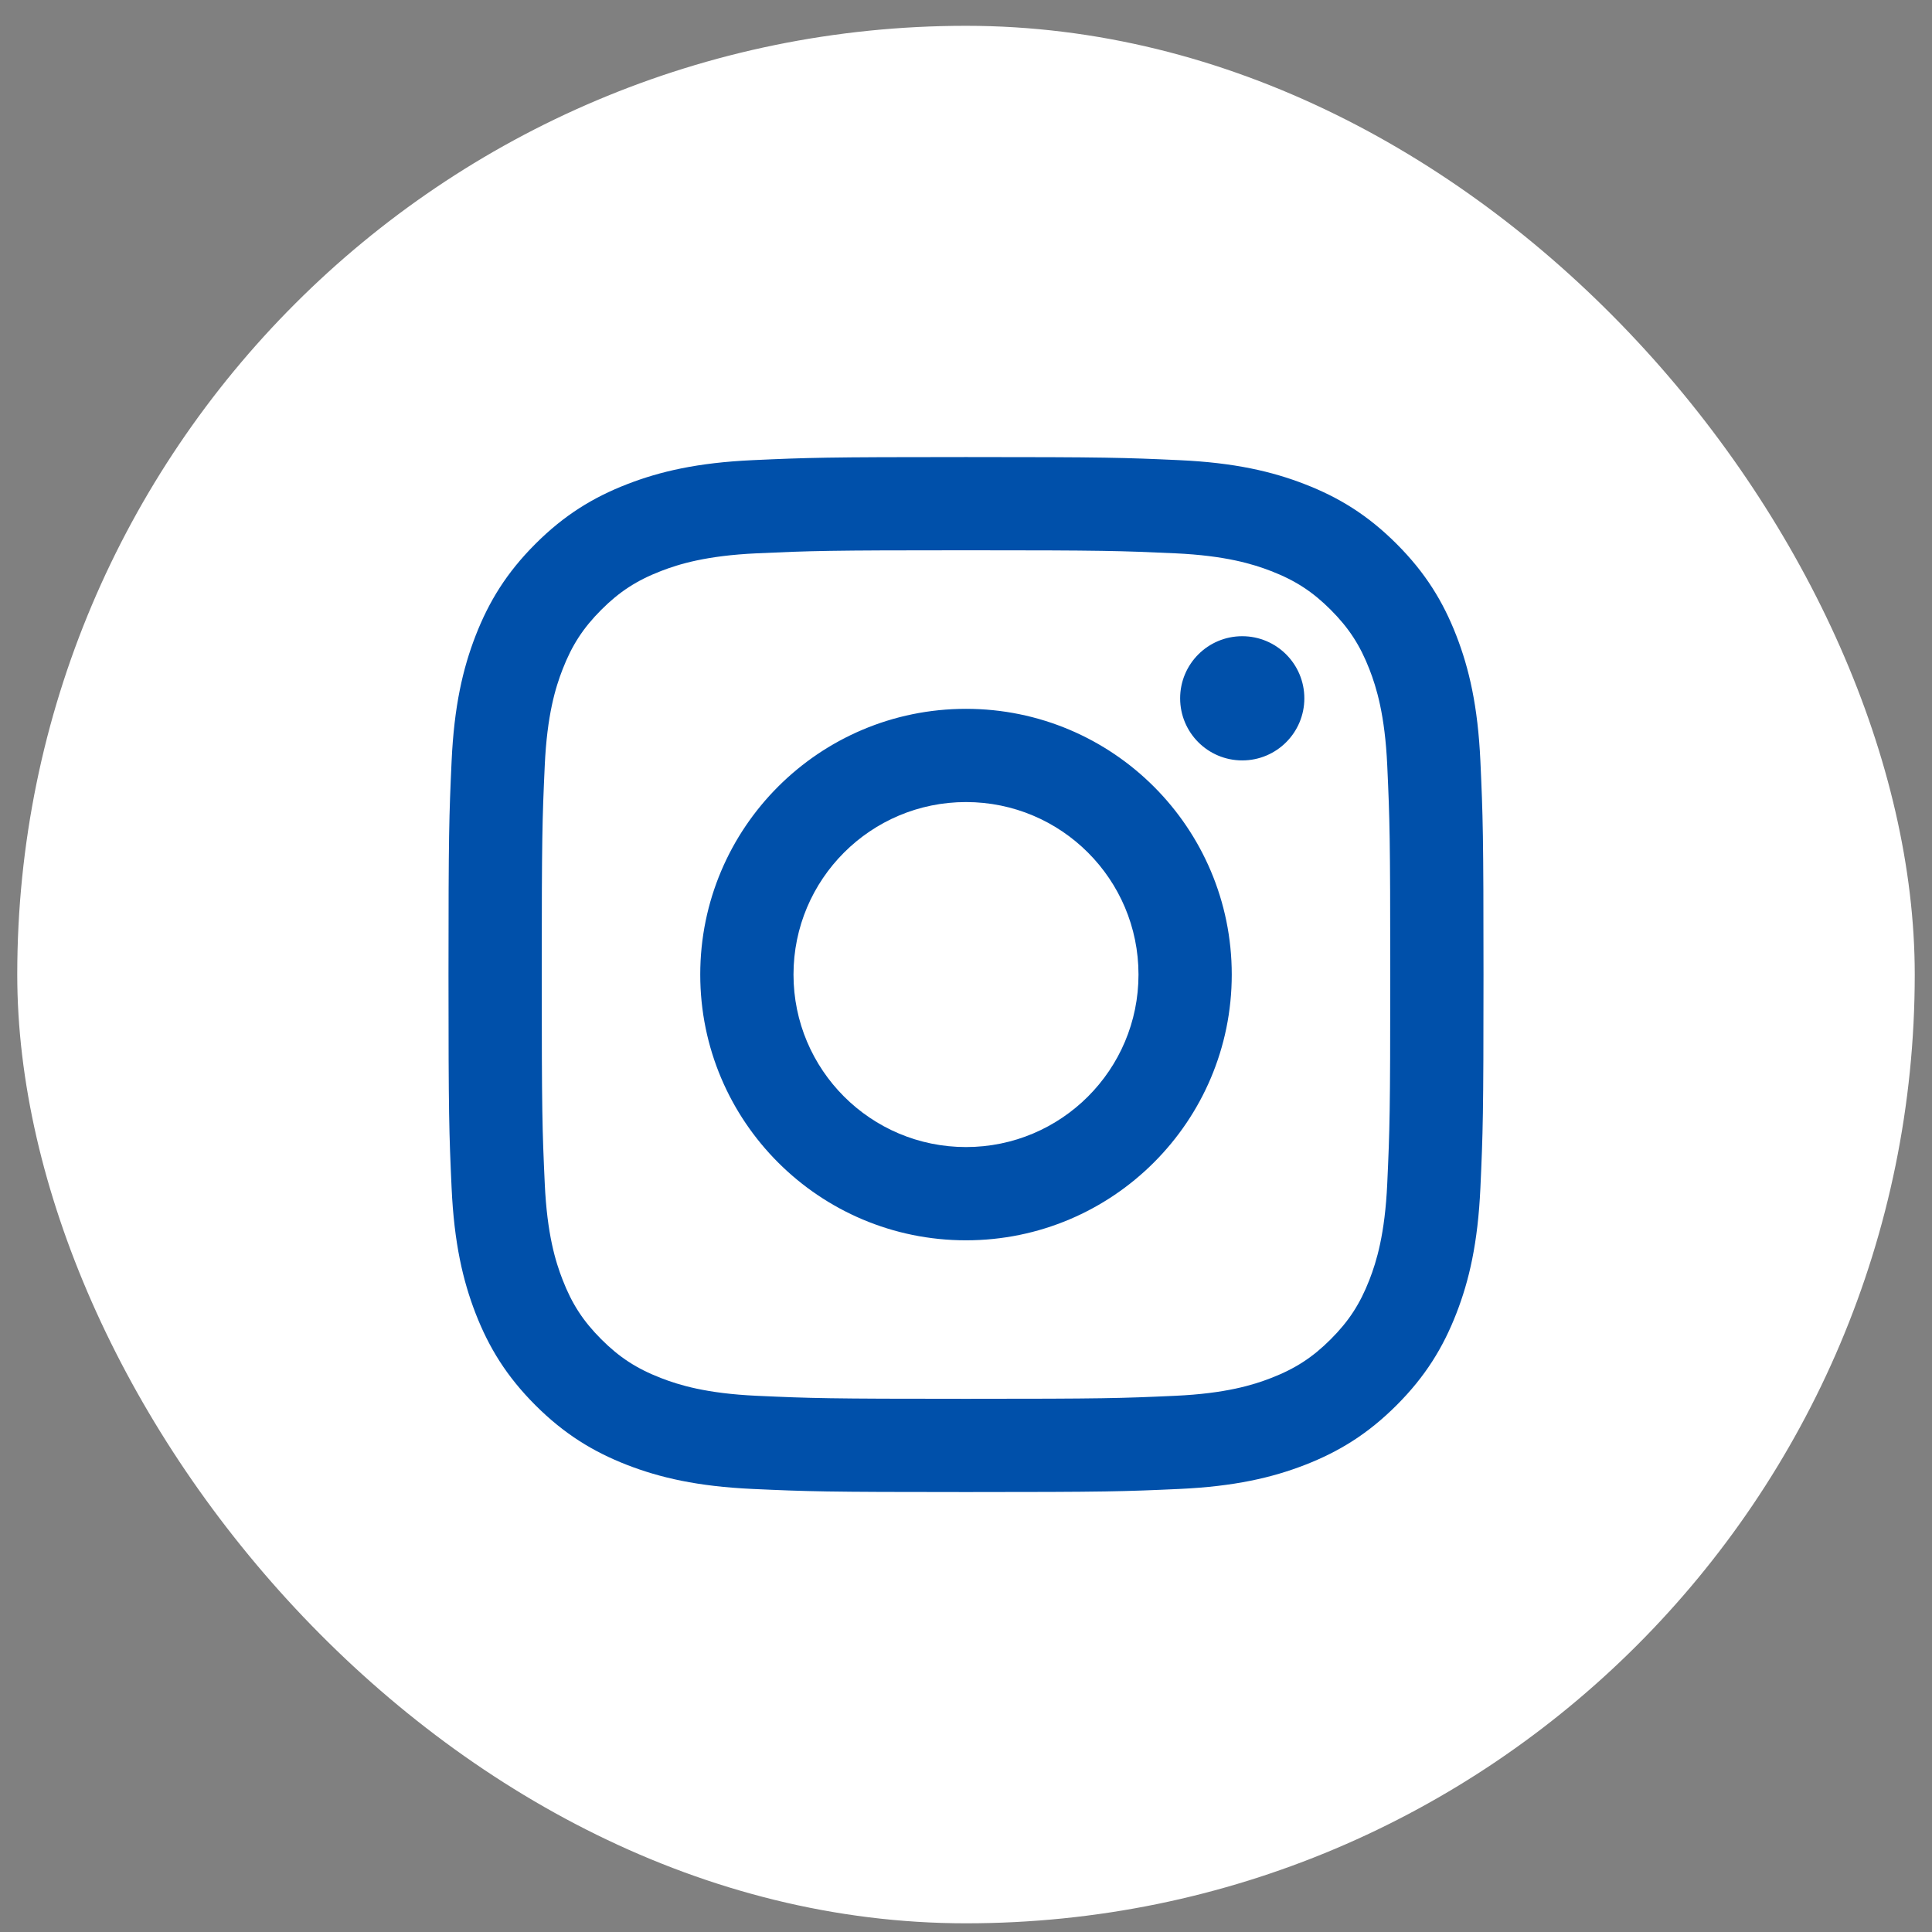
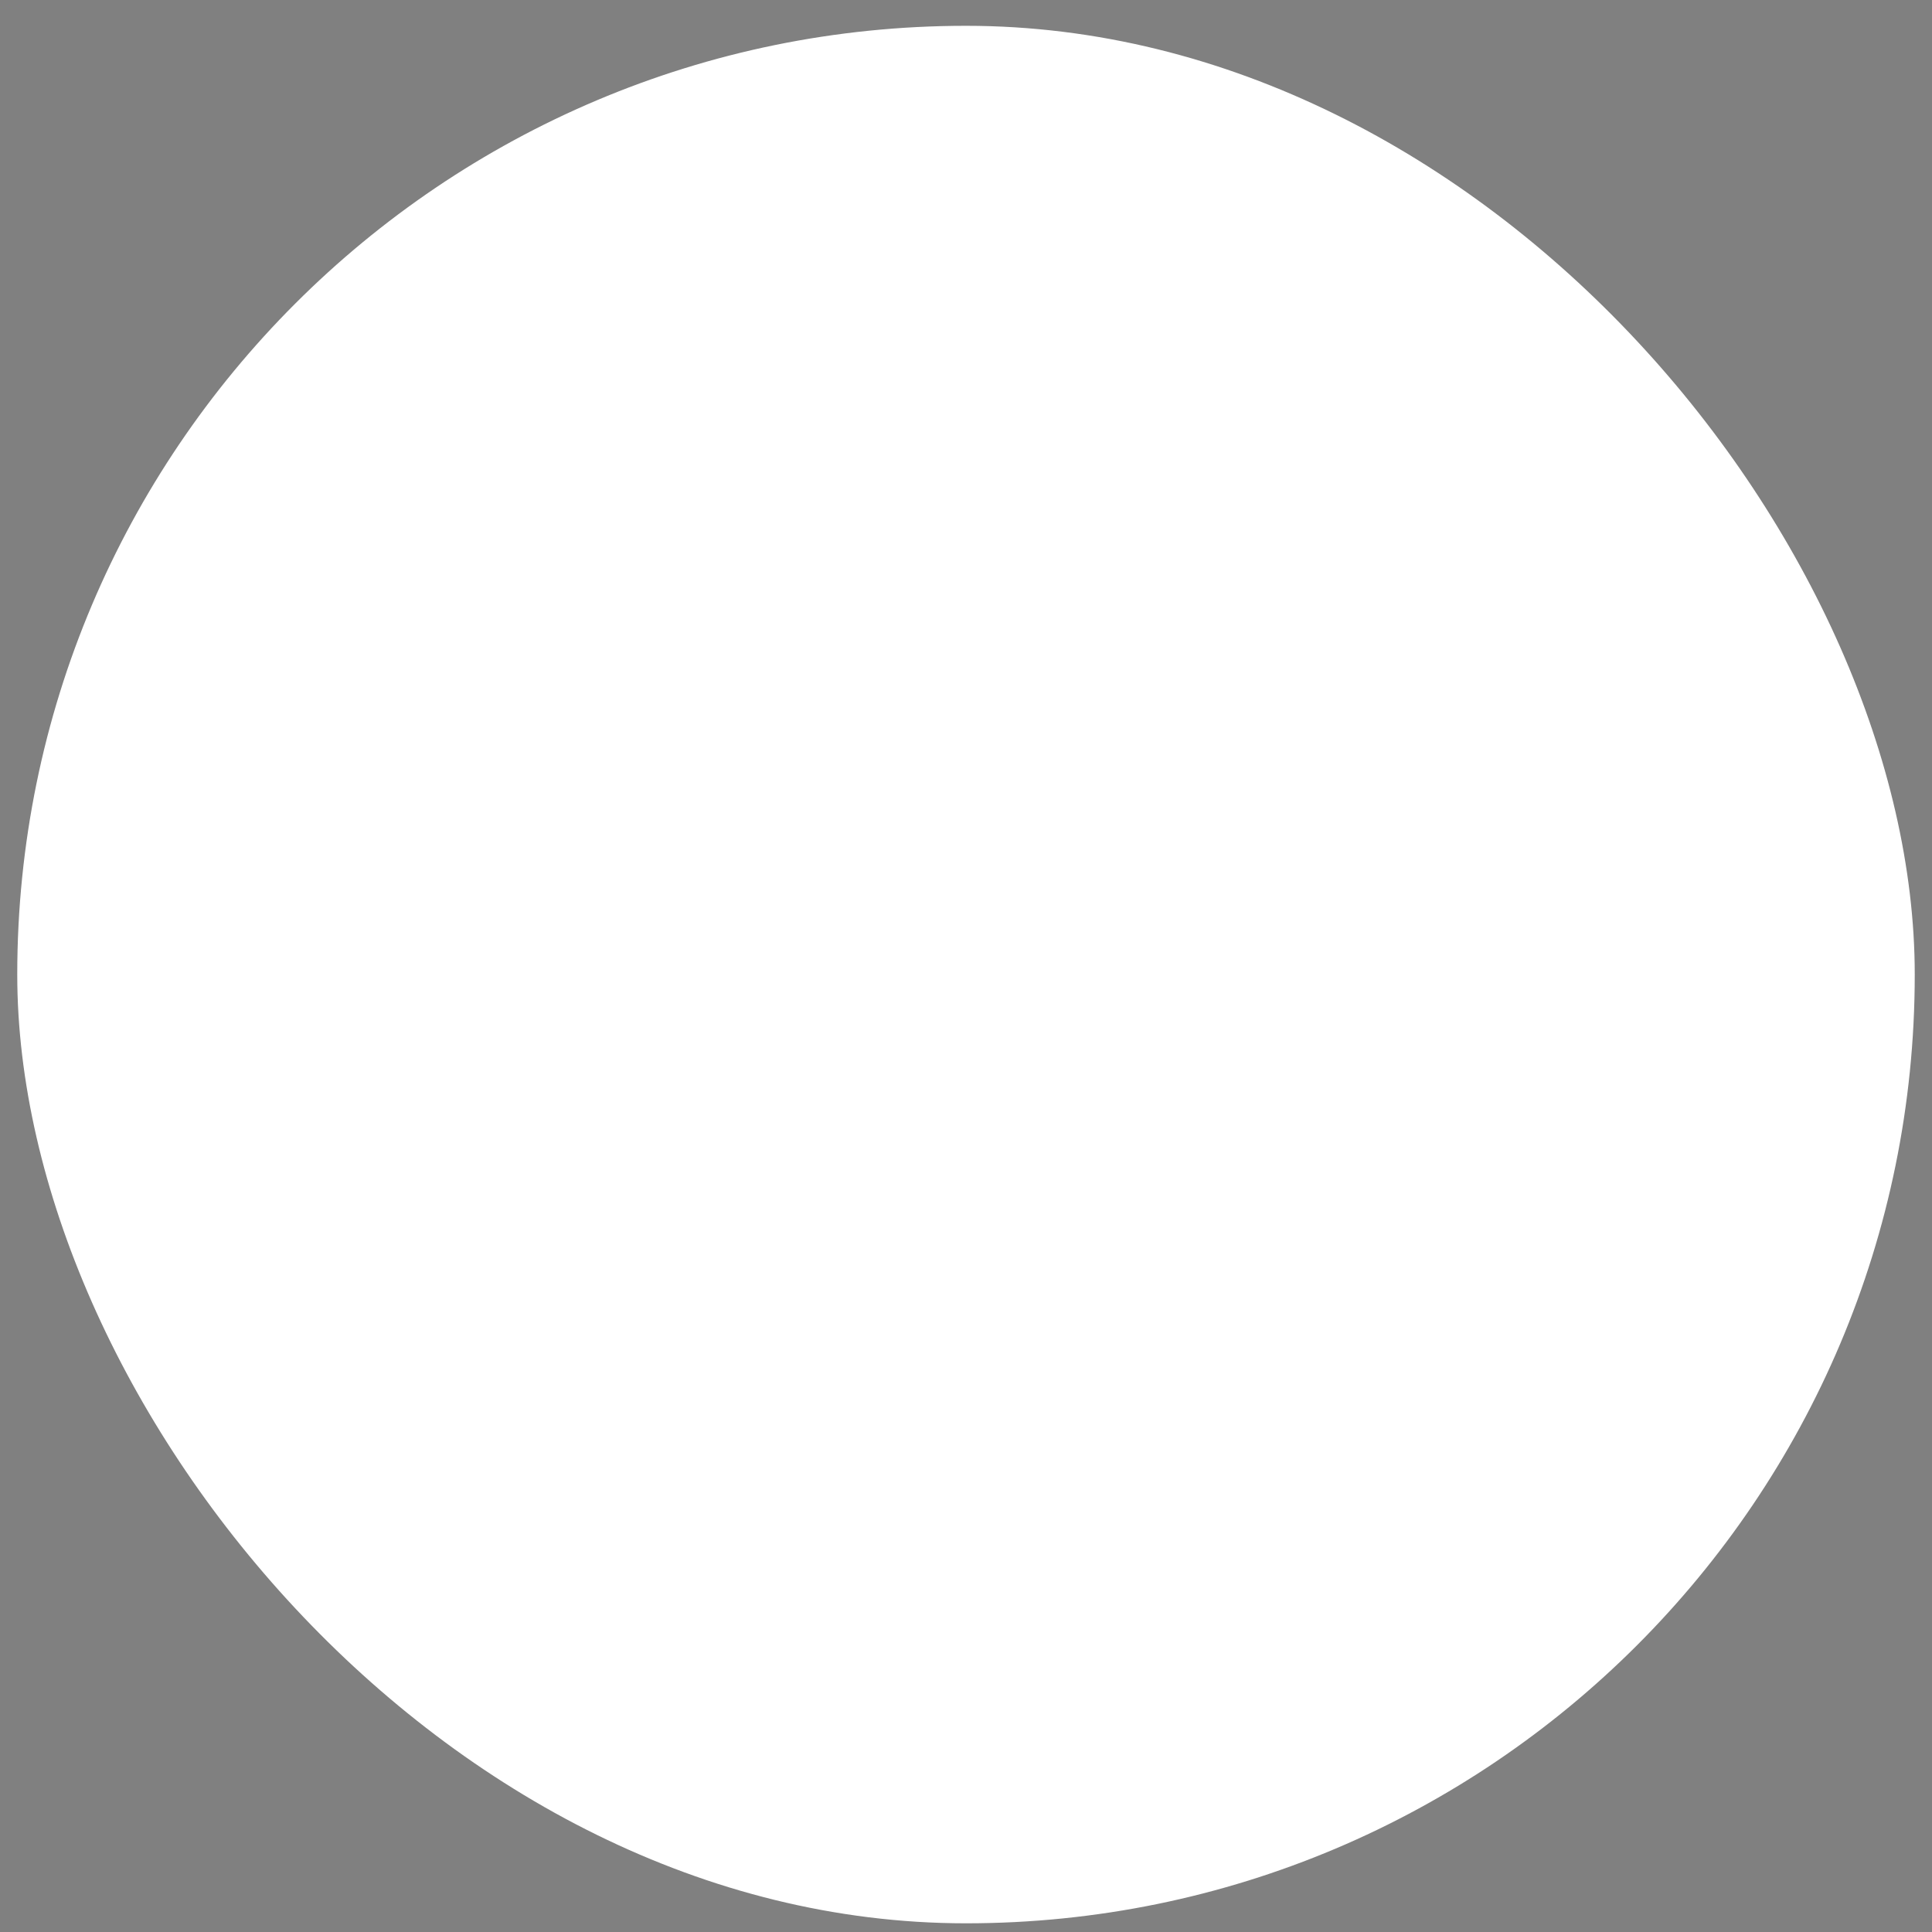
<svg xmlns="http://www.w3.org/2000/svg" width="56" height="56" viewBox="0 0 56 56" fill="none">
  <rect x="0" y="0" width="56" height="56" fill="#808080" stroke="none" />
  <rect x="0.5" y="0.748" width="55" height="55" rx="27.5" fill="#fff" />
-   <path d="M28 15.95C32.005 15.95 32.48 15.966 34.062 16.038C35.524 16.105 36.318 16.349 36.847 16.554C37.547 16.826 38.047 17.151 38.572 17.676C39.096 18.201 39.422 18.701 39.694 19.401C39.899 19.929 40.143 20.724 40.21 22.186C40.282 23.768 40.297 24.242 40.297 28.248C40.297 32.253 40.282 32.727 40.21 34.309C40.143 35.772 39.899 36.566 39.694 37.094C39.421 37.795 39.097 38.294 38.572 38.819C38.047 39.344 37.547 39.669 36.847 39.941C36.318 40.147 35.524 40.391 34.062 40.458C32.48 40.53 32.005 40.545 28 40.545C23.995 40.545 23.52 40.53 21.939 40.458C20.476 40.391 19.682 40.147 19.153 39.941C18.453 39.669 17.953 39.344 17.428 38.819C16.904 38.294 16.578 37.795 16.307 37.094C16.101 36.566 15.857 35.772 15.79 34.309C15.718 32.727 15.703 32.253 15.703 28.248C15.703 24.242 15.718 23.768 15.79 22.186C15.857 20.724 16.101 19.929 16.307 19.401C16.579 18.7 16.904 18.201 17.428 17.676C17.953 17.151 18.453 16.826 19.153 16.554C19.682 16.349 20.476 16.105 21.939 16.038C23.52 15.966 23.995 15.95 28 15.95ZM28 13.248C23.926 13.248 23.415 13.265 21.815 13.338C20.219 13.411 19.129 13.665 18.174 14.036C17.188 14.419 16.352 14.932 15.518 15.766C14.684 16.6 14.171 17.436 13.787 18.422C13.416 19.377 13.163 20.467 13.09 22.063C13.017 23.663 13 24.174 13 28.248C13 32.322 13.017 32.833 13.09 34.433C13.163 36.029 13.417 37.12 13.787 38.074C14.171 39.06 14.684 39.896 15.518 40.73C16.352 41.564 17.189 42.077 18.174 42.461C19.129 42.831 20.219 43.085 21.815 43.158C23.415 43.231 23.926 43.248 28 43.248C32.074 43.248 32.585 43.231 34.185 43.158C35.781 43.085 36.871 42.831 37.825 42.461C38.812 42.077 39.648 41.564 40.482 40.73C41.316 39.896 41.829 39.059 42.212 38.074C42.584 37.12 42.837 36.029 42.91 34.433C42.983 32.833 43 32.322 43 28.248C43 24.174 42.983 23.663 42.91 22.063C42.837 20.467 42.583 19.377 42.212 18.422C41.829 17.436 41.316 16.6 40.482 15.766C39.648 14.932 38.812 14.419 37.825 14.036C36.871 13.665 35.781 13.411 34.185 13.338C32.585 13.265 32.074 13.248 28 13.248ZM28 20.546C23.746 20.546 20.297 23.994 20.297 28.248C20.297 32.502 23.746 35.951 28 35.951C32.254 35.951 35.703 32.502 35.703 28.248C35.703 23.994 32.254 20.546 28 20.546ZM28 33.248C25.239 33.248 23 31.01 23 28.248C23 25.486 25.239 23.248 28 23.248C30.761 23.248 33 25.486 33 28.248C33 31.01 30.761 33.248 28 33.248ZM36.007 18.441C35.012 18.441 34.207 19.247 34.207 20.241C34.207 21.236 35.012 22.041 36.007 22.041C37.001 22.041 37.807 21.236 37.807 20.241C37.807 19.247 37.001 18.441 36.007 18.441Z" fill="#0050AA" />
</svg>